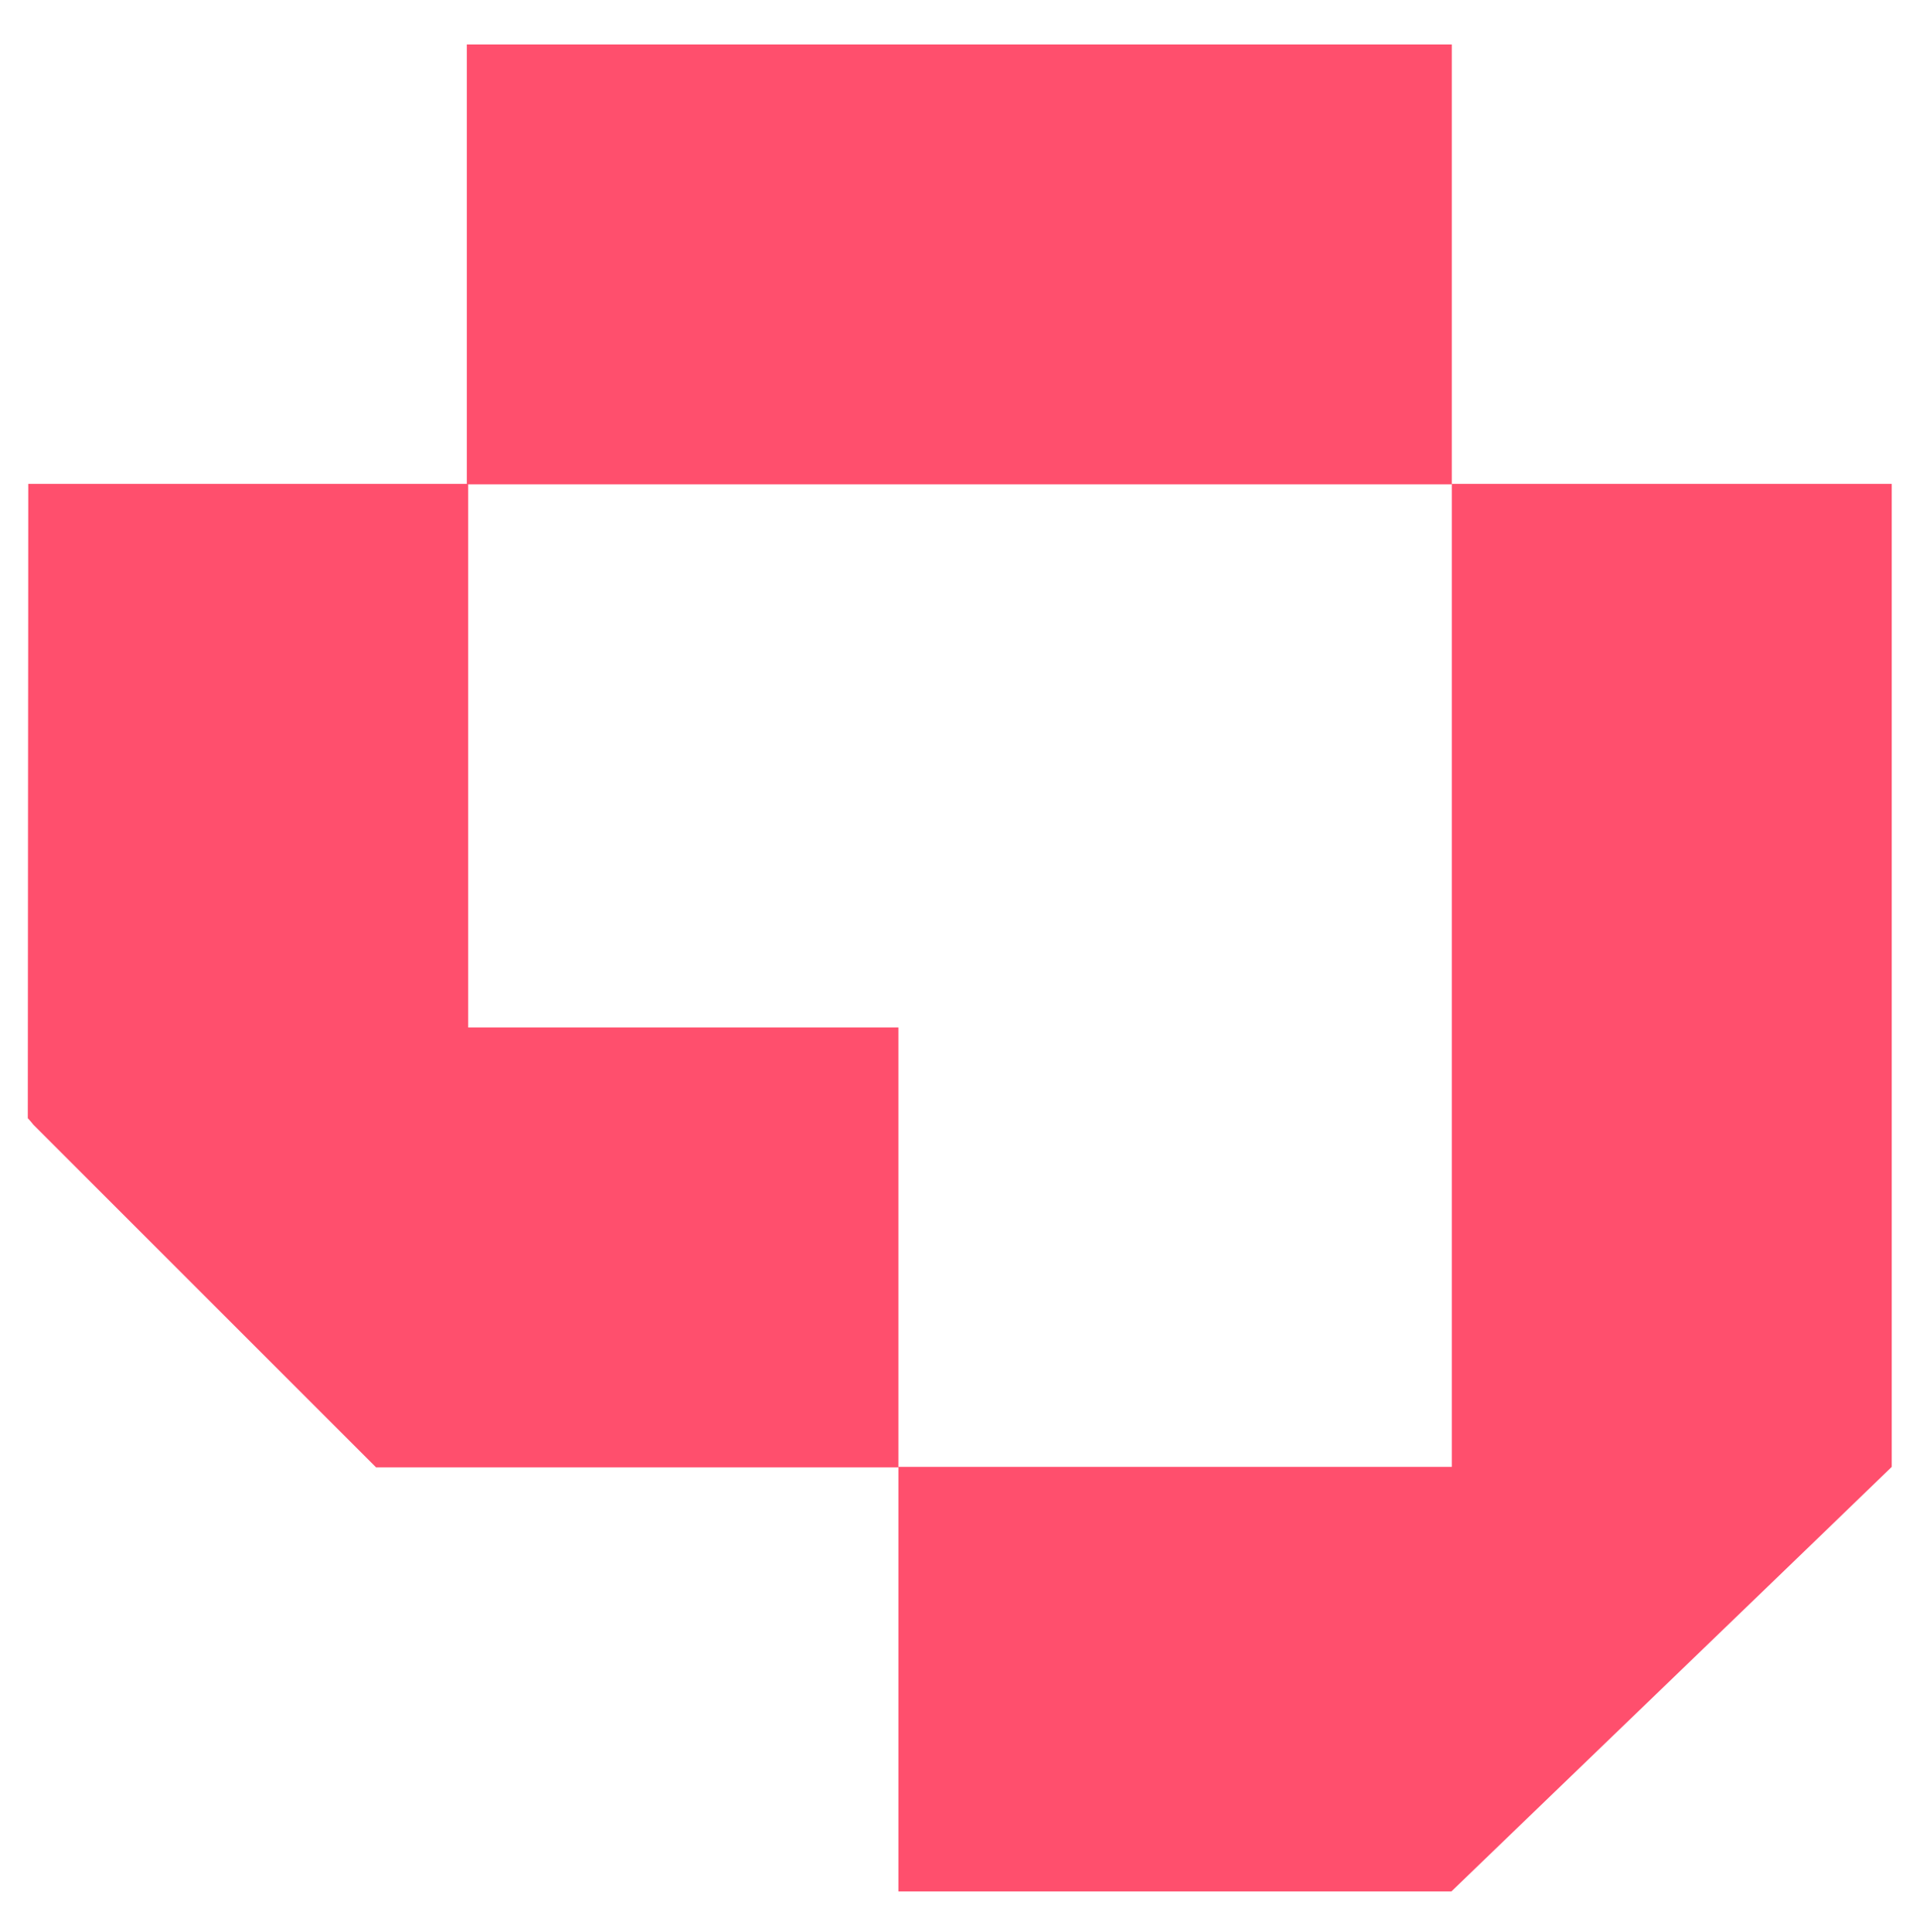
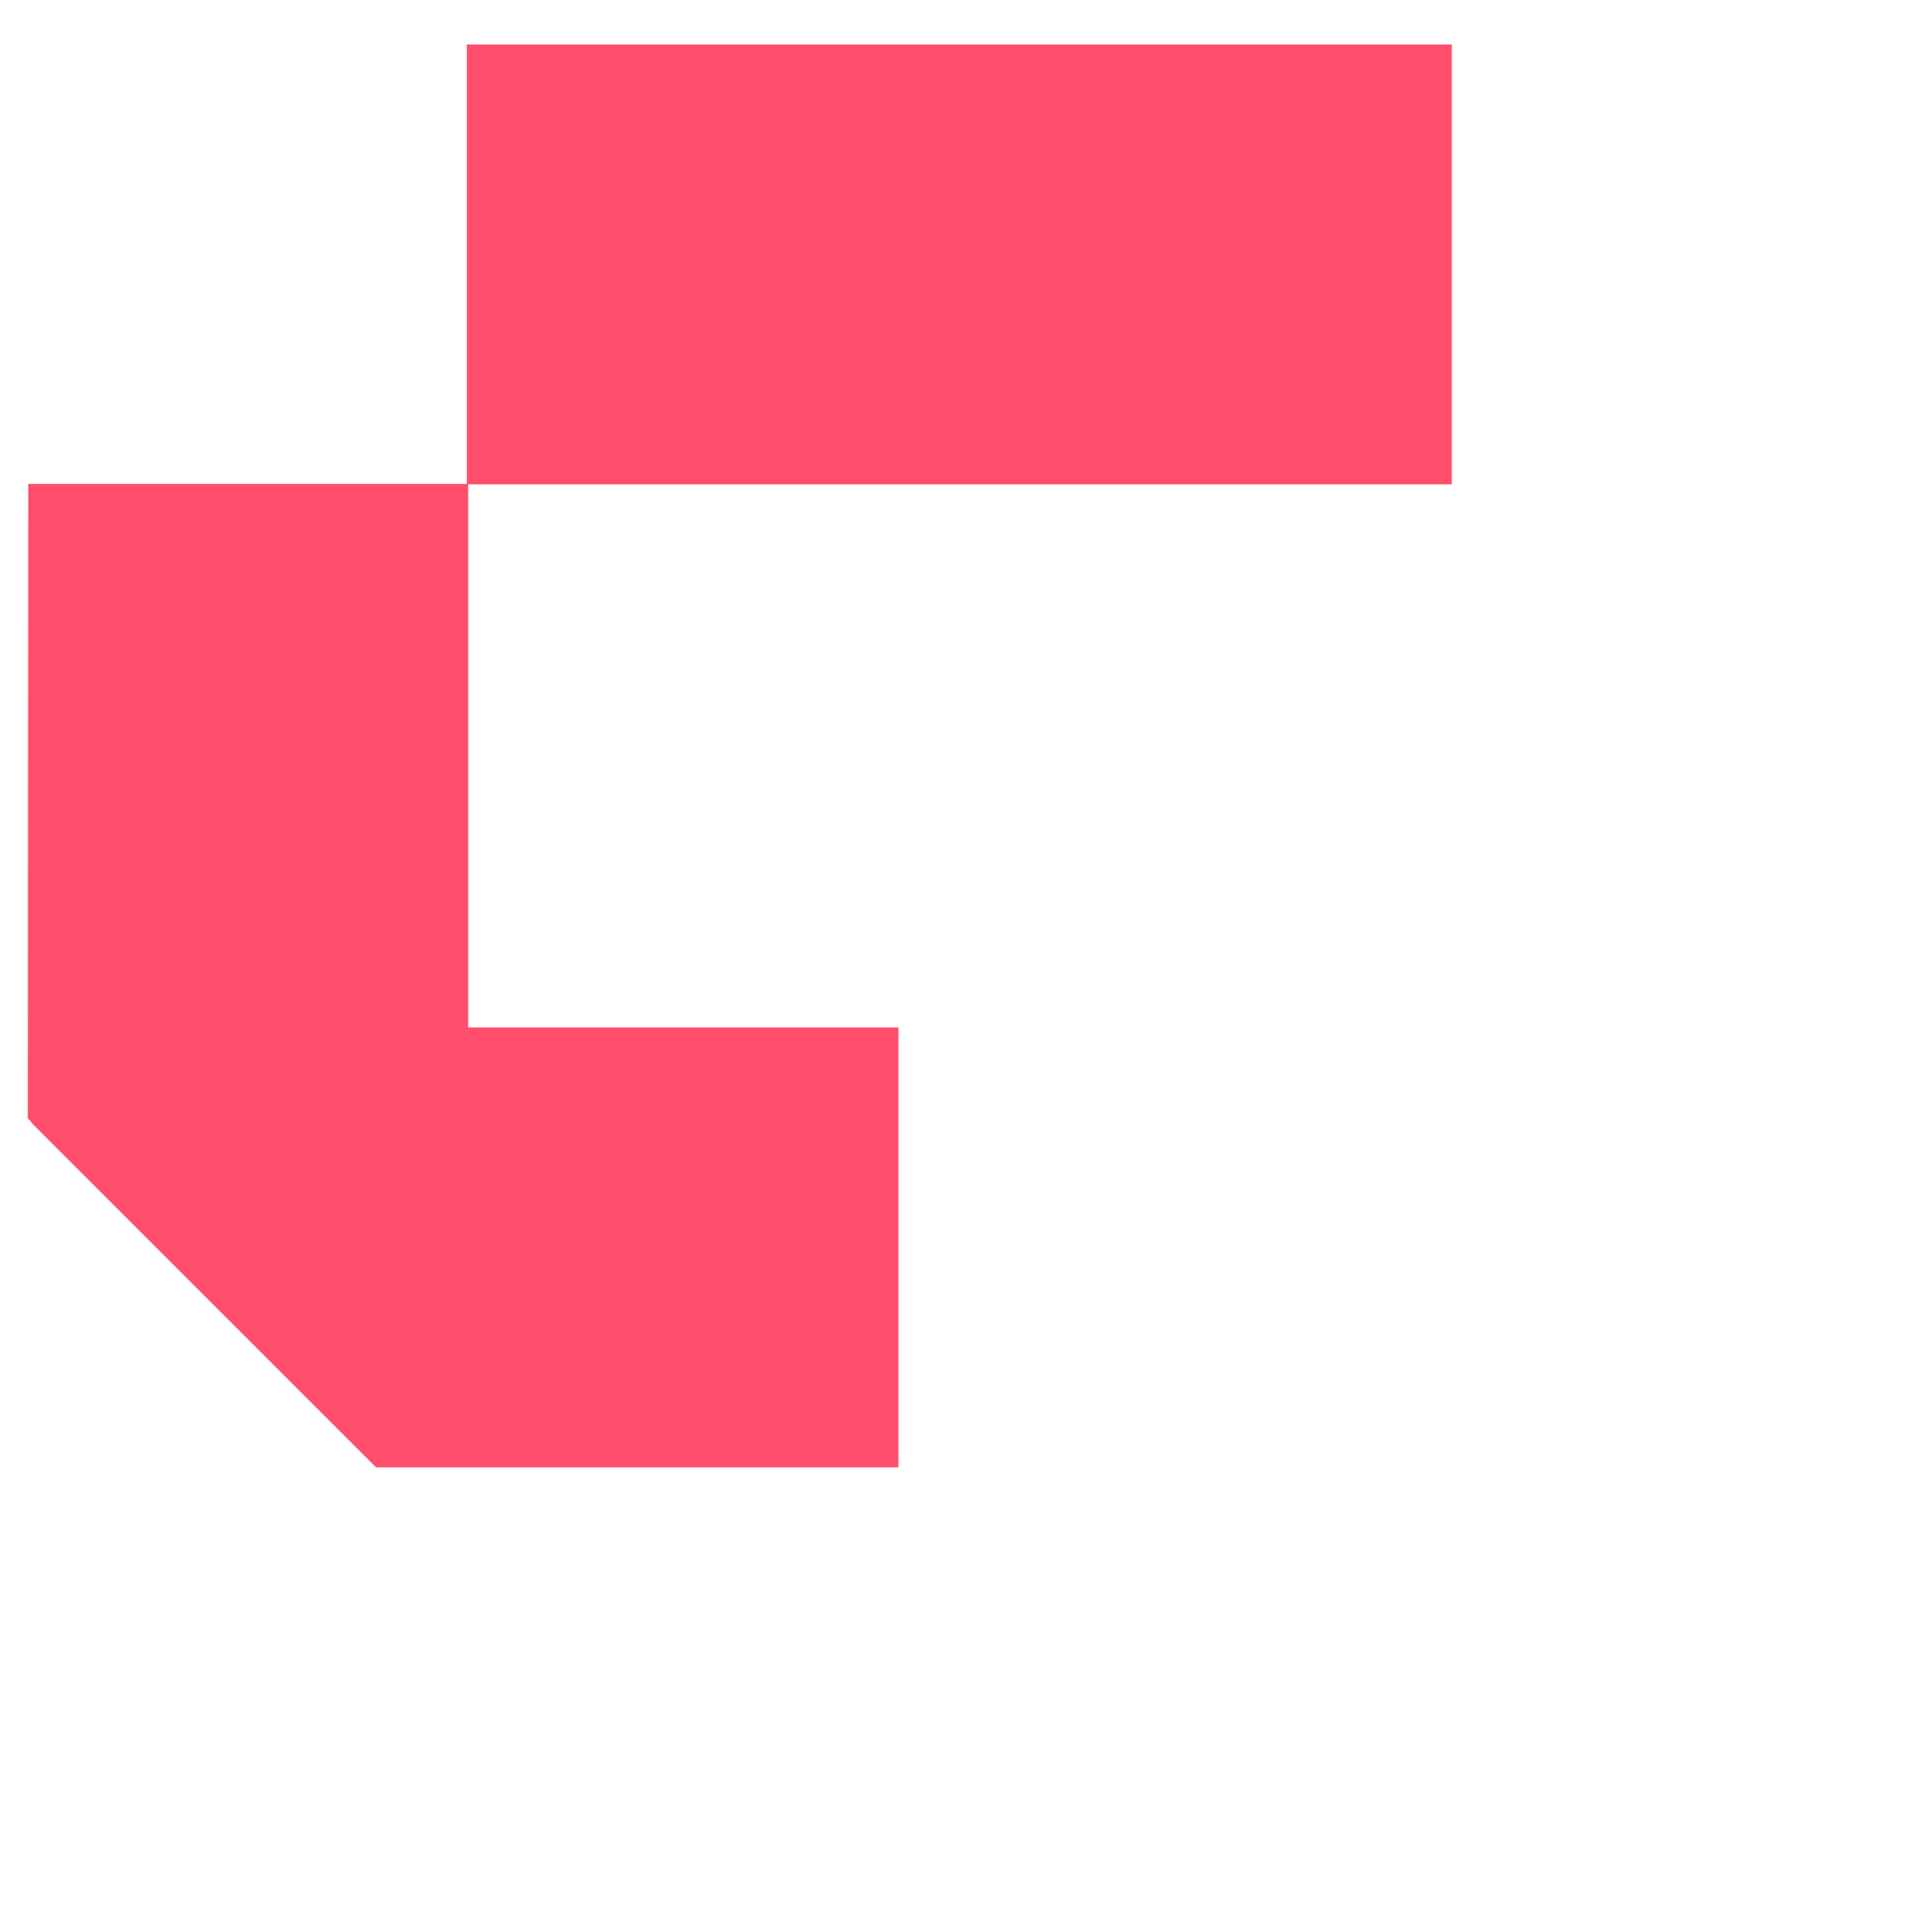
<svg xmlns="http://www.w3.org/2000/svg" version="1.1" id="Layer_1" x="0px" y="0px" viewBox="0 0 414.6 417.2" style="enable-background:new 0 0 414.6 417.2;" xml:space="preserve">
  <style type="text/css">
	.st0{fill:#FF4F6D;}
</style>
  <g>
    <rect x="100.8" y="9.6" class="st0" width="212.7" height="95" />
-     <path class="st0" d="M408.5,104.5v212.3c-2.1,2.1-95.1,91.7-95.1,91.7H194v-91.7h119.5V104.5H408.5z" />
    <path class="st0" d="M194,221.9v95H81.2l-74-74c-0.4-0.5-0.8-1-1.2-1.4c0-45.7,0.1-91.3,0.1-137h95v117.4H194z" />
  </g>
</svg>